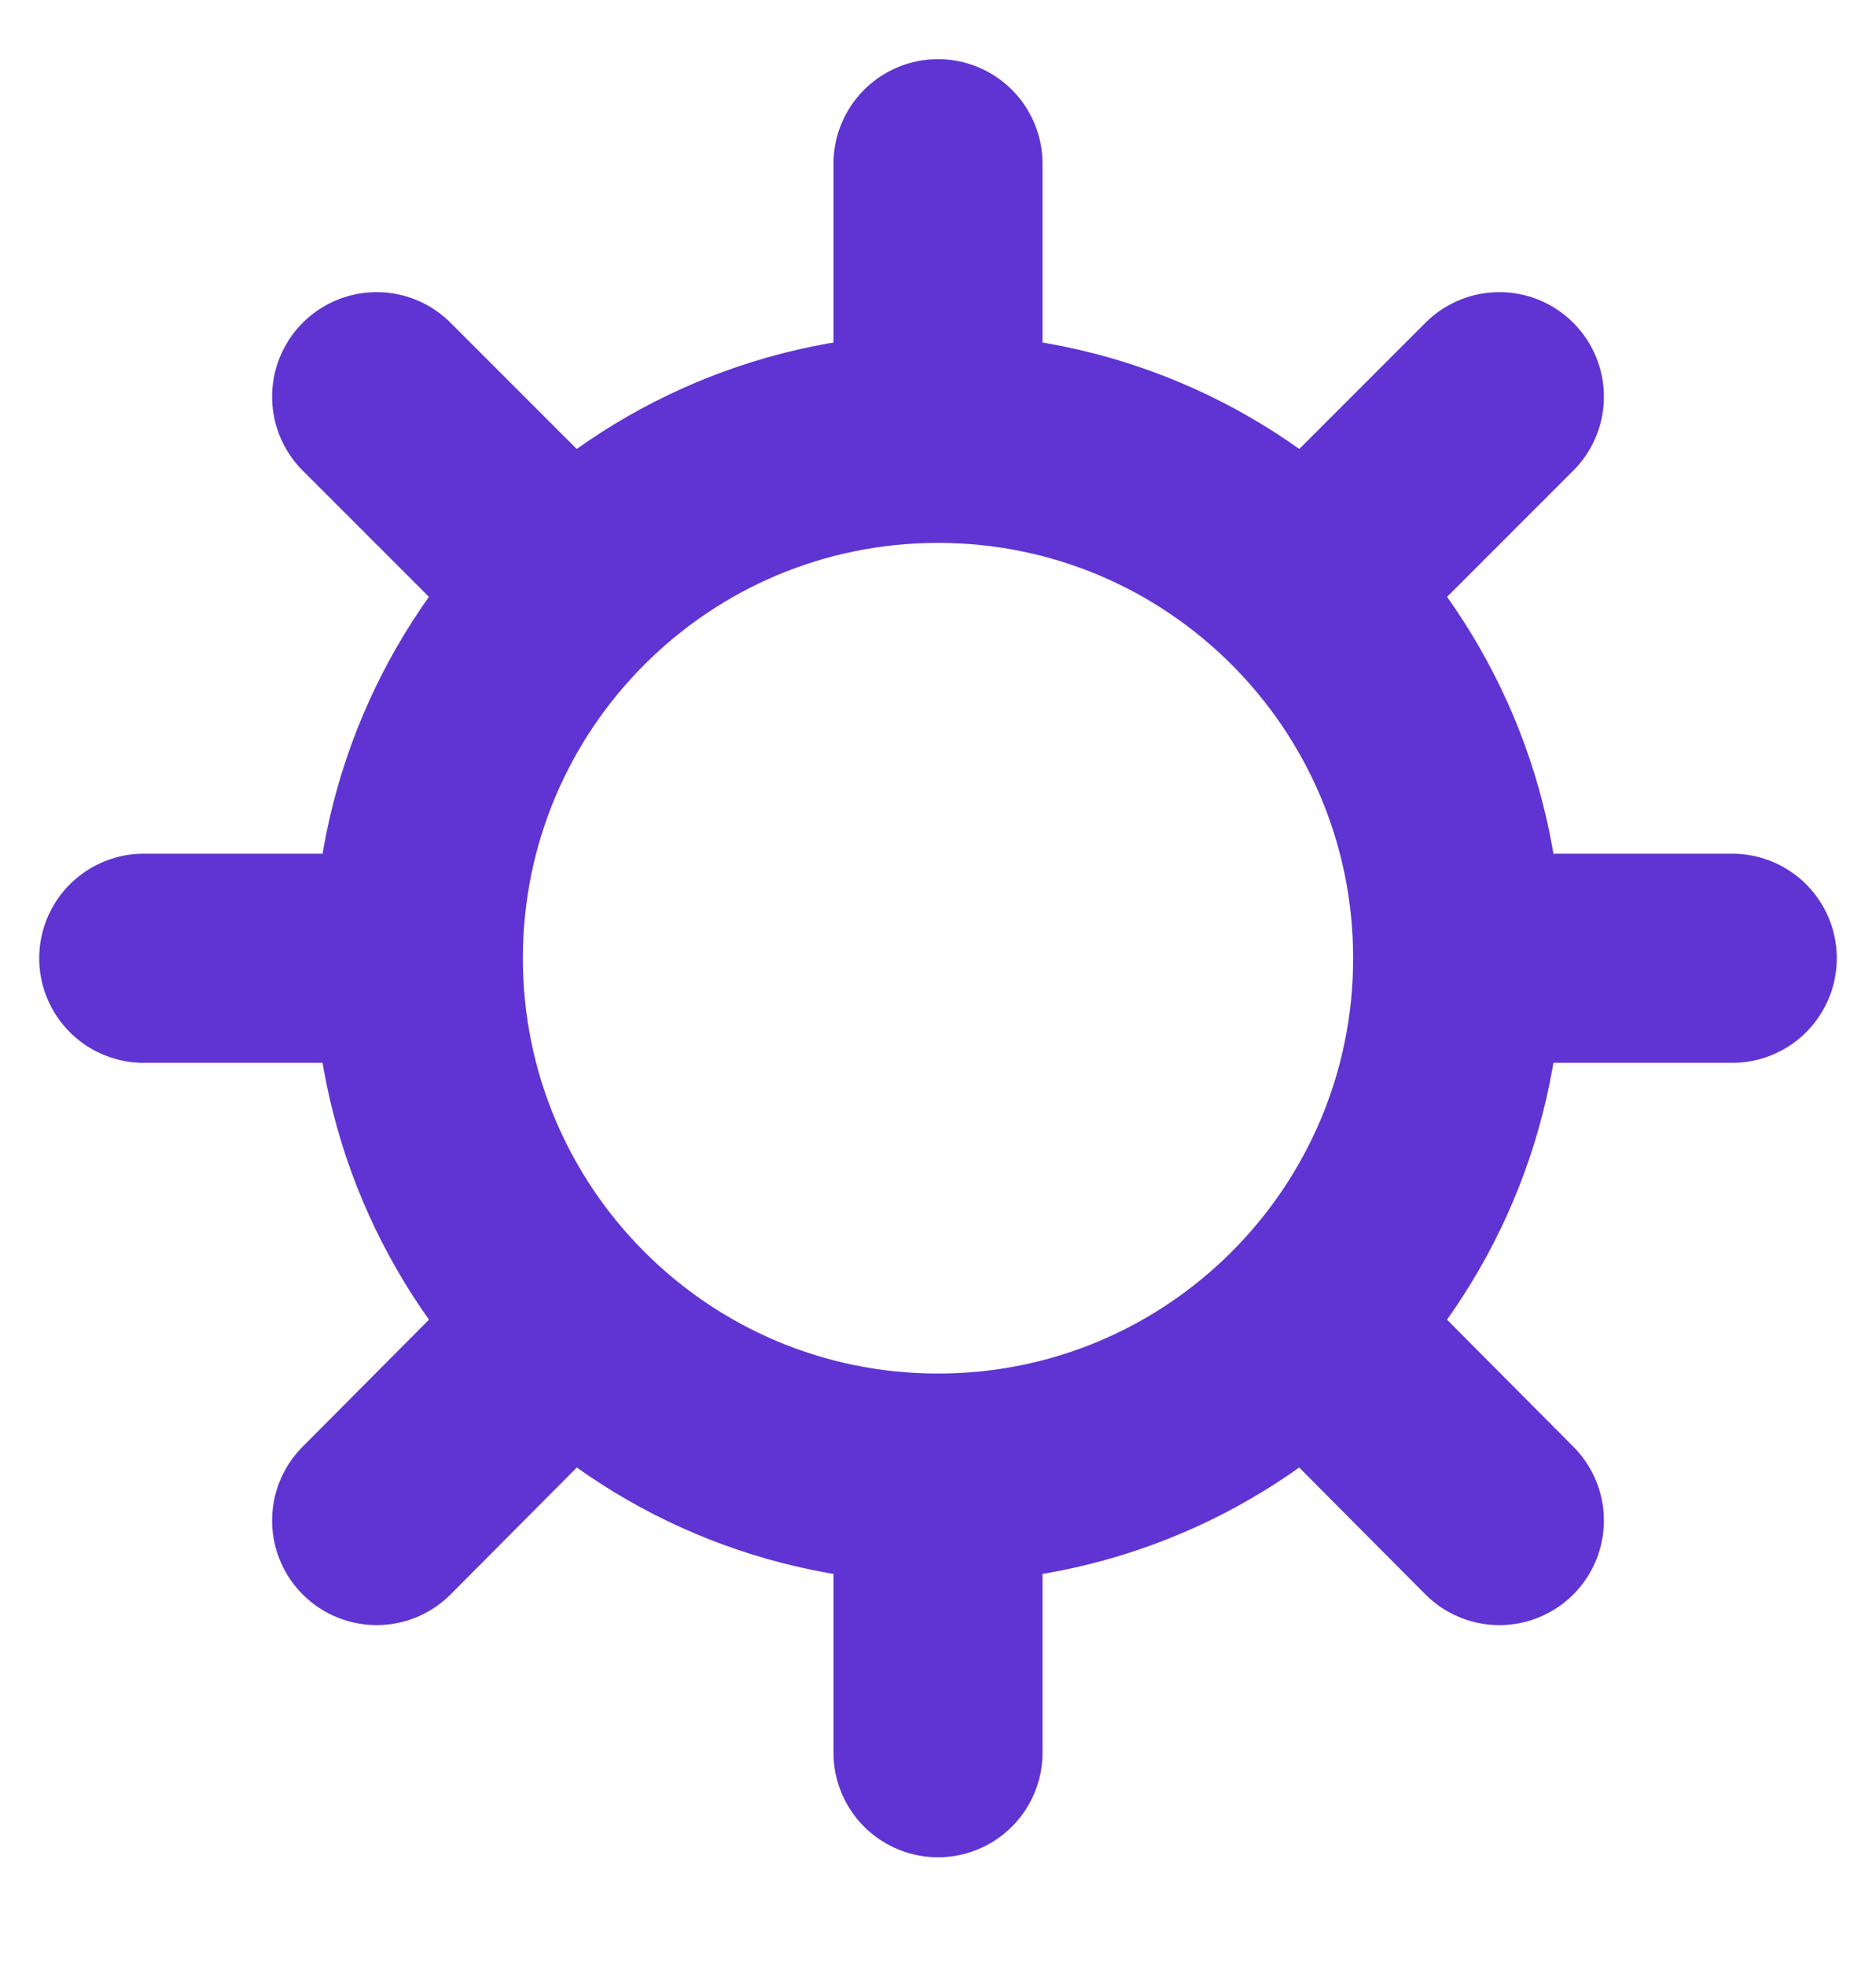
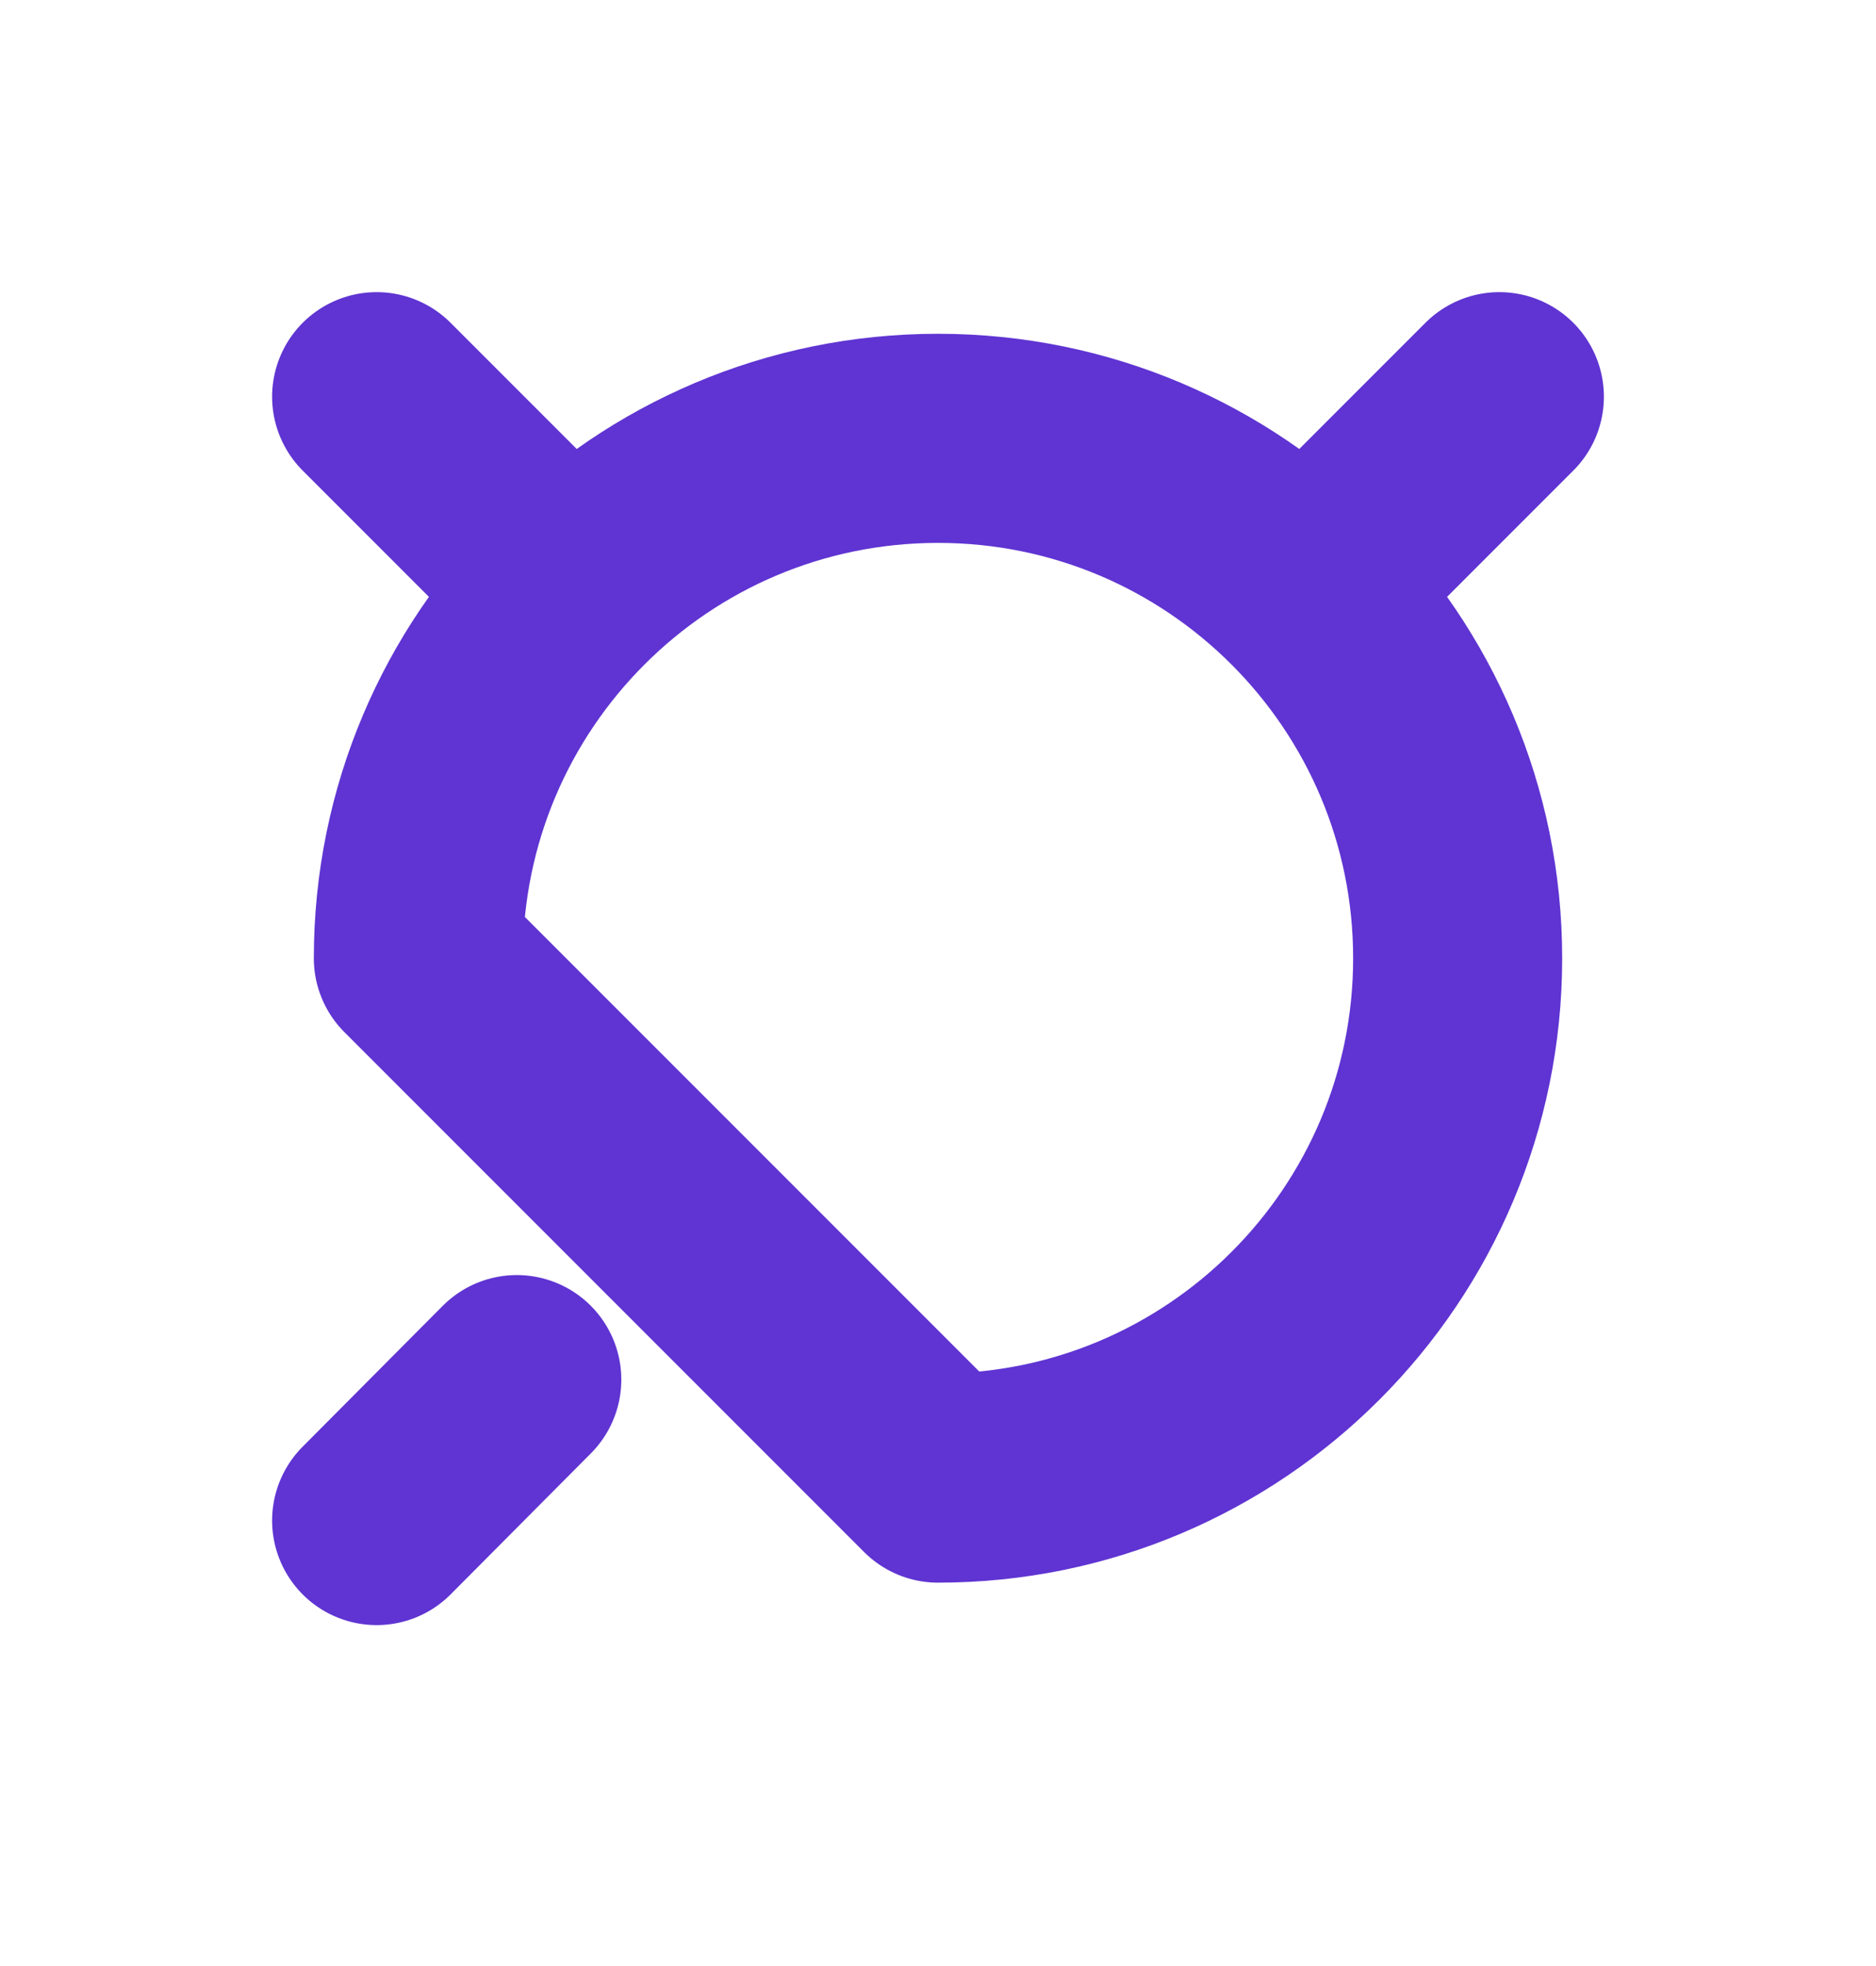
<svg xmlns="http://www.w3.org/2000/svg" width="21" height="22" viewBox="0 0 21 22" fill="none">
-   <path d="M10.5 4.053V1.832" stroke="#5F34D2" stroke-width="2.34" stroke-linecap="round" stroke-linejoin="round" />
  <path d="M5.785 6.008L4.216 4.439" stroke="#5F34D2" stroke-width="2.34" stroke-linecap="round" stroke-linejoin="round" />
-   <path d="M3.83 10.723H1.609" stroke="#5F34D2" stroke-width="2.34" stroke-linecap="round" stroke-linejoin="round" />
  <path d="M5.785 15.438L4.216 17.015" stroke="#5F34D2" stroke-width="2.34" stroke-linecap="round" stroke-linejoin="round" />
-   <path d="M15.215 15.438L16.784 17.015" stroke="#5F34D2" stroke-width="2.34" stroke-linecap="round" stroke-linejoin="round" />
-   <path d="M17.17 10.723H19.391" stroke="#5F34D2" stroke-width="2.34" stroke-linecap="round" stroke-linejoin="round" />
  <path d="M15.215 6.008L16.784 4.439" stroke="#5F34D2" stroke-width="2.34" stroke-linecap="round" stroke-linejoin="round" />
-   <path d="M10.5 17.393V19.613" stroke="#5F34D2" stroke-width="2.34" stroke-linecap="round" stroke-linejoin="round" />
-   <path d="M10.5 16.54C13.713 16.54 16.317 13.935 16.317 10.723C16.317 7.51 13.713 4.905 10.5 4.905C7.287 4.905 4.683 7.51 4.683 10.723C4.683 13.935 7.287 16.54 10.5 16.54Z" stroke="#5F34D2" stroke-width="2.34" stroke-linecap="round" stroke-linejoin="round" />
+   <path d="M10.5 16.54C13.713 16.54 16.317 13.935 16.317 10.723C16.317 7.51 13.713 4.905 10.5 4.905C7.287 4.905 4.683 7.51 4.683 10.723Z" stroke="#5F34D2" stroke-width="2.34" stroke-linecap="round" stroke-linejoin="round" />
</svg>